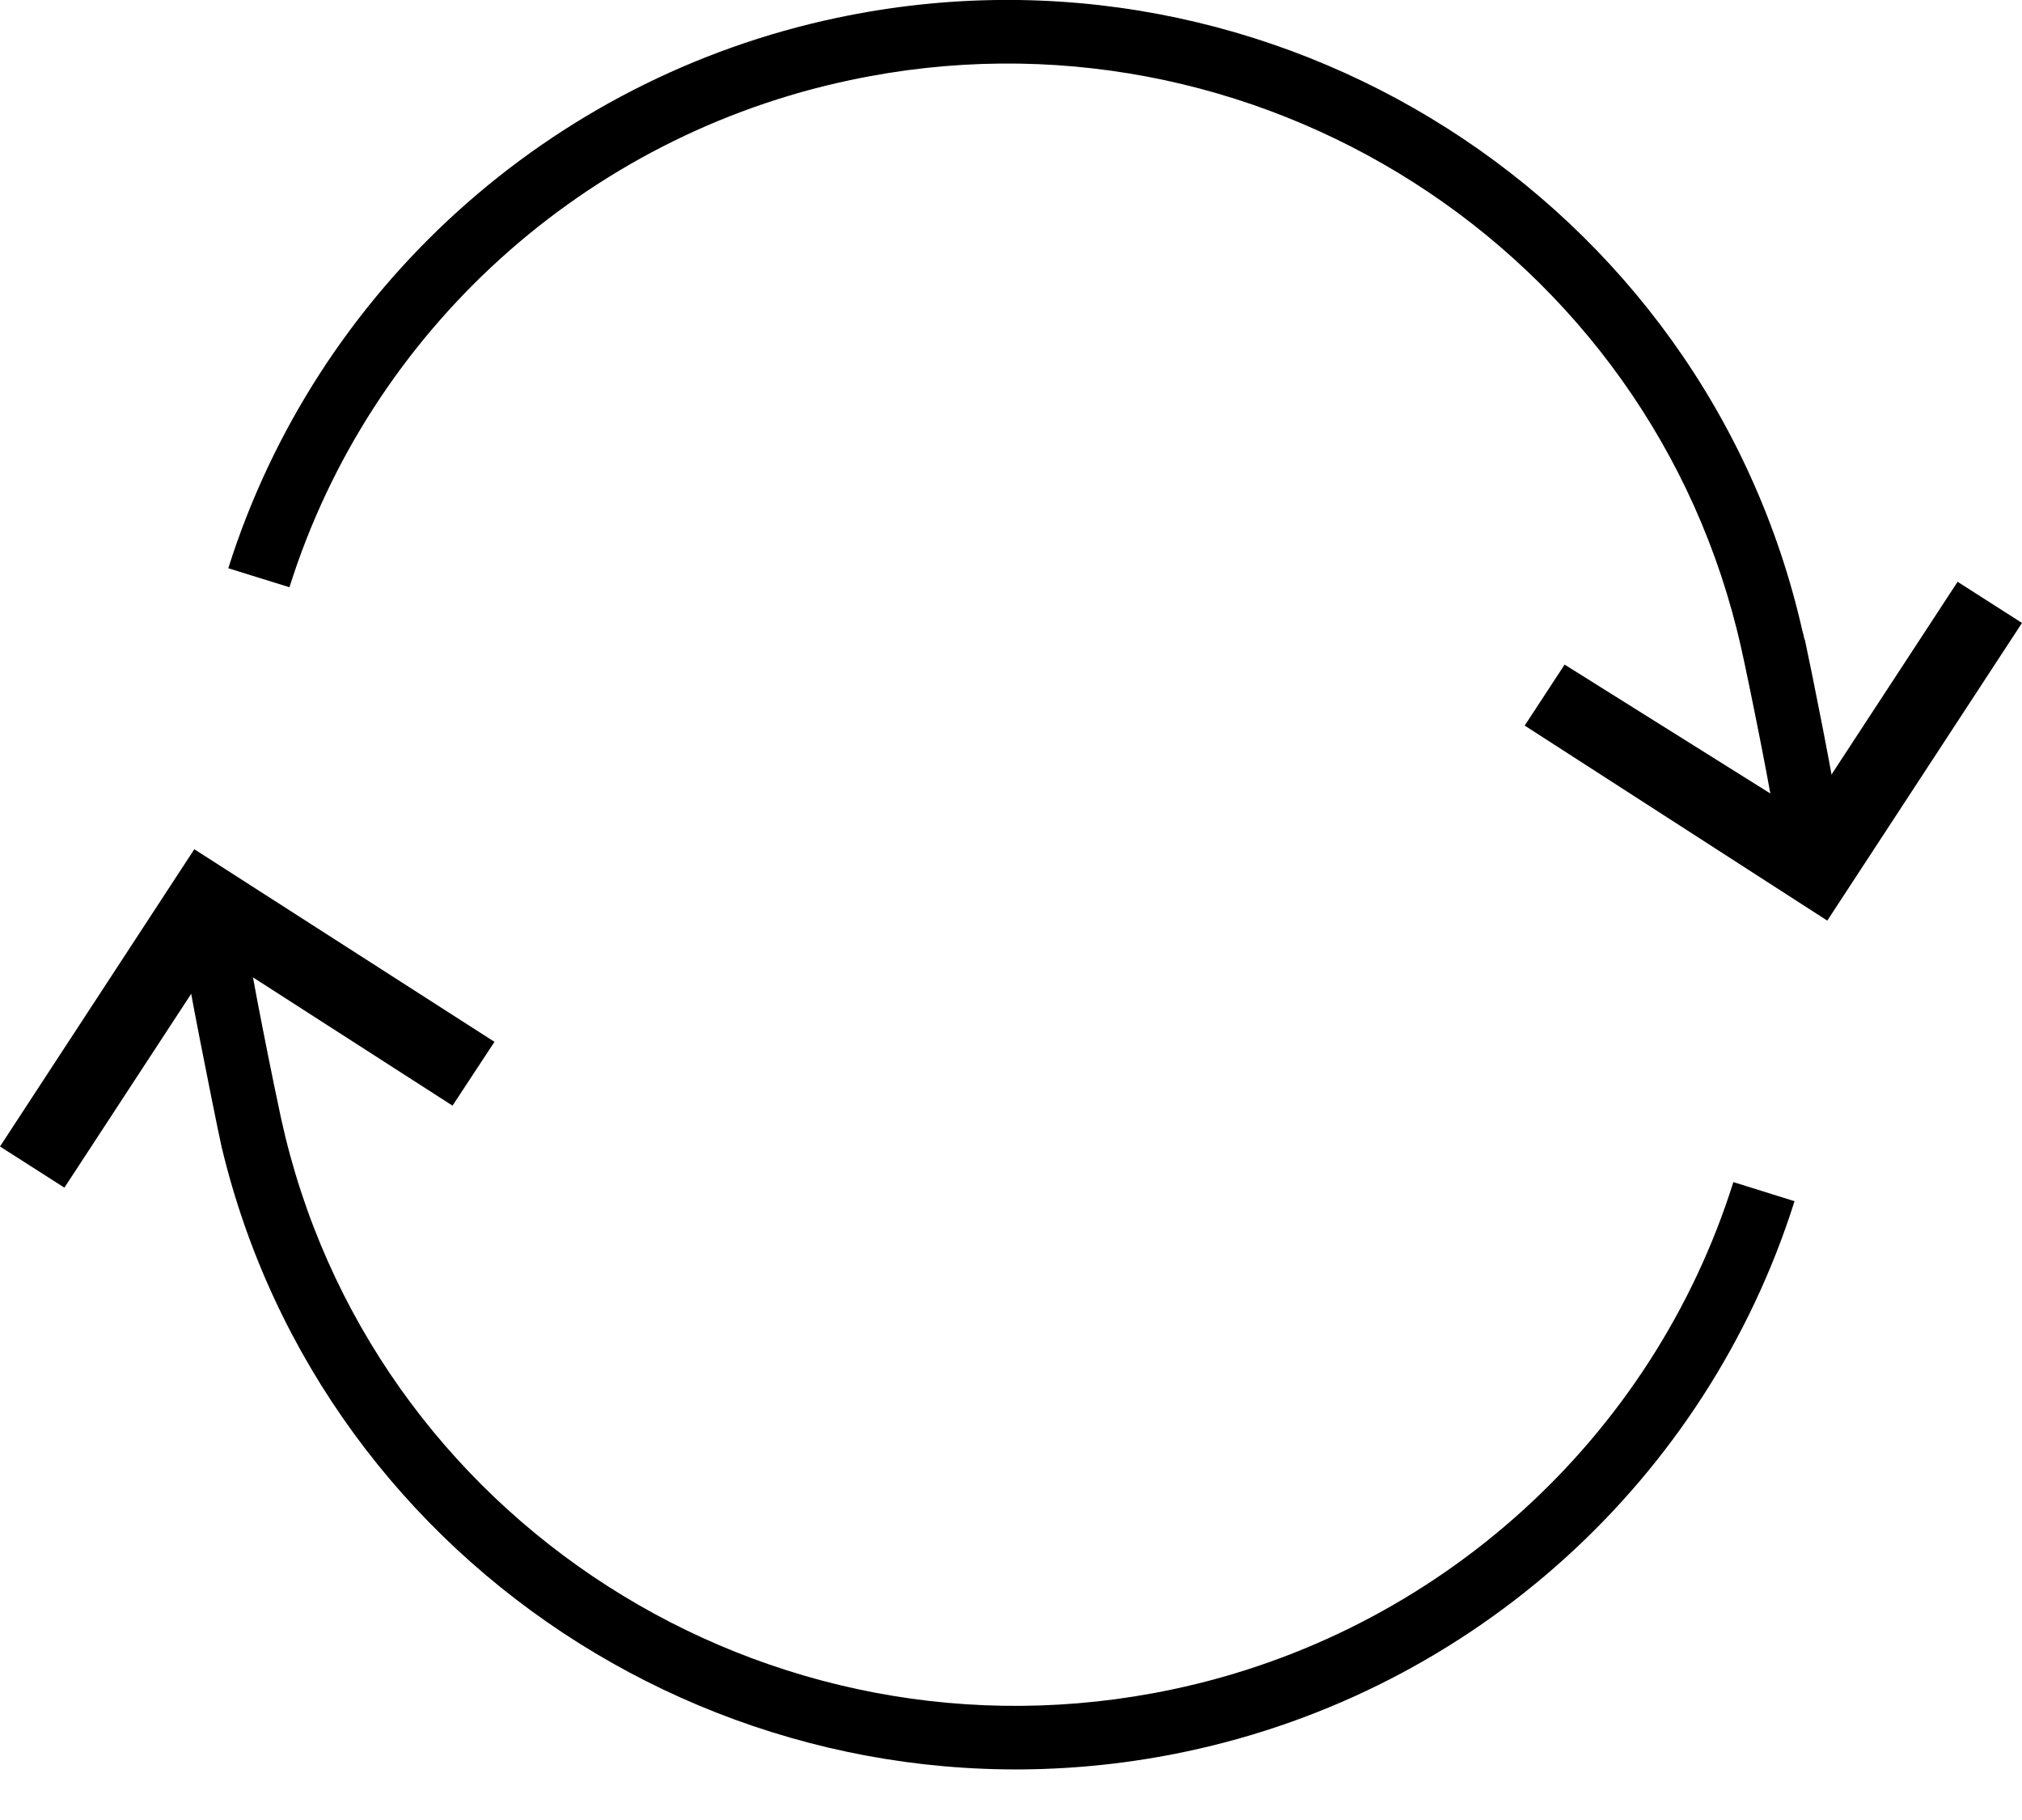
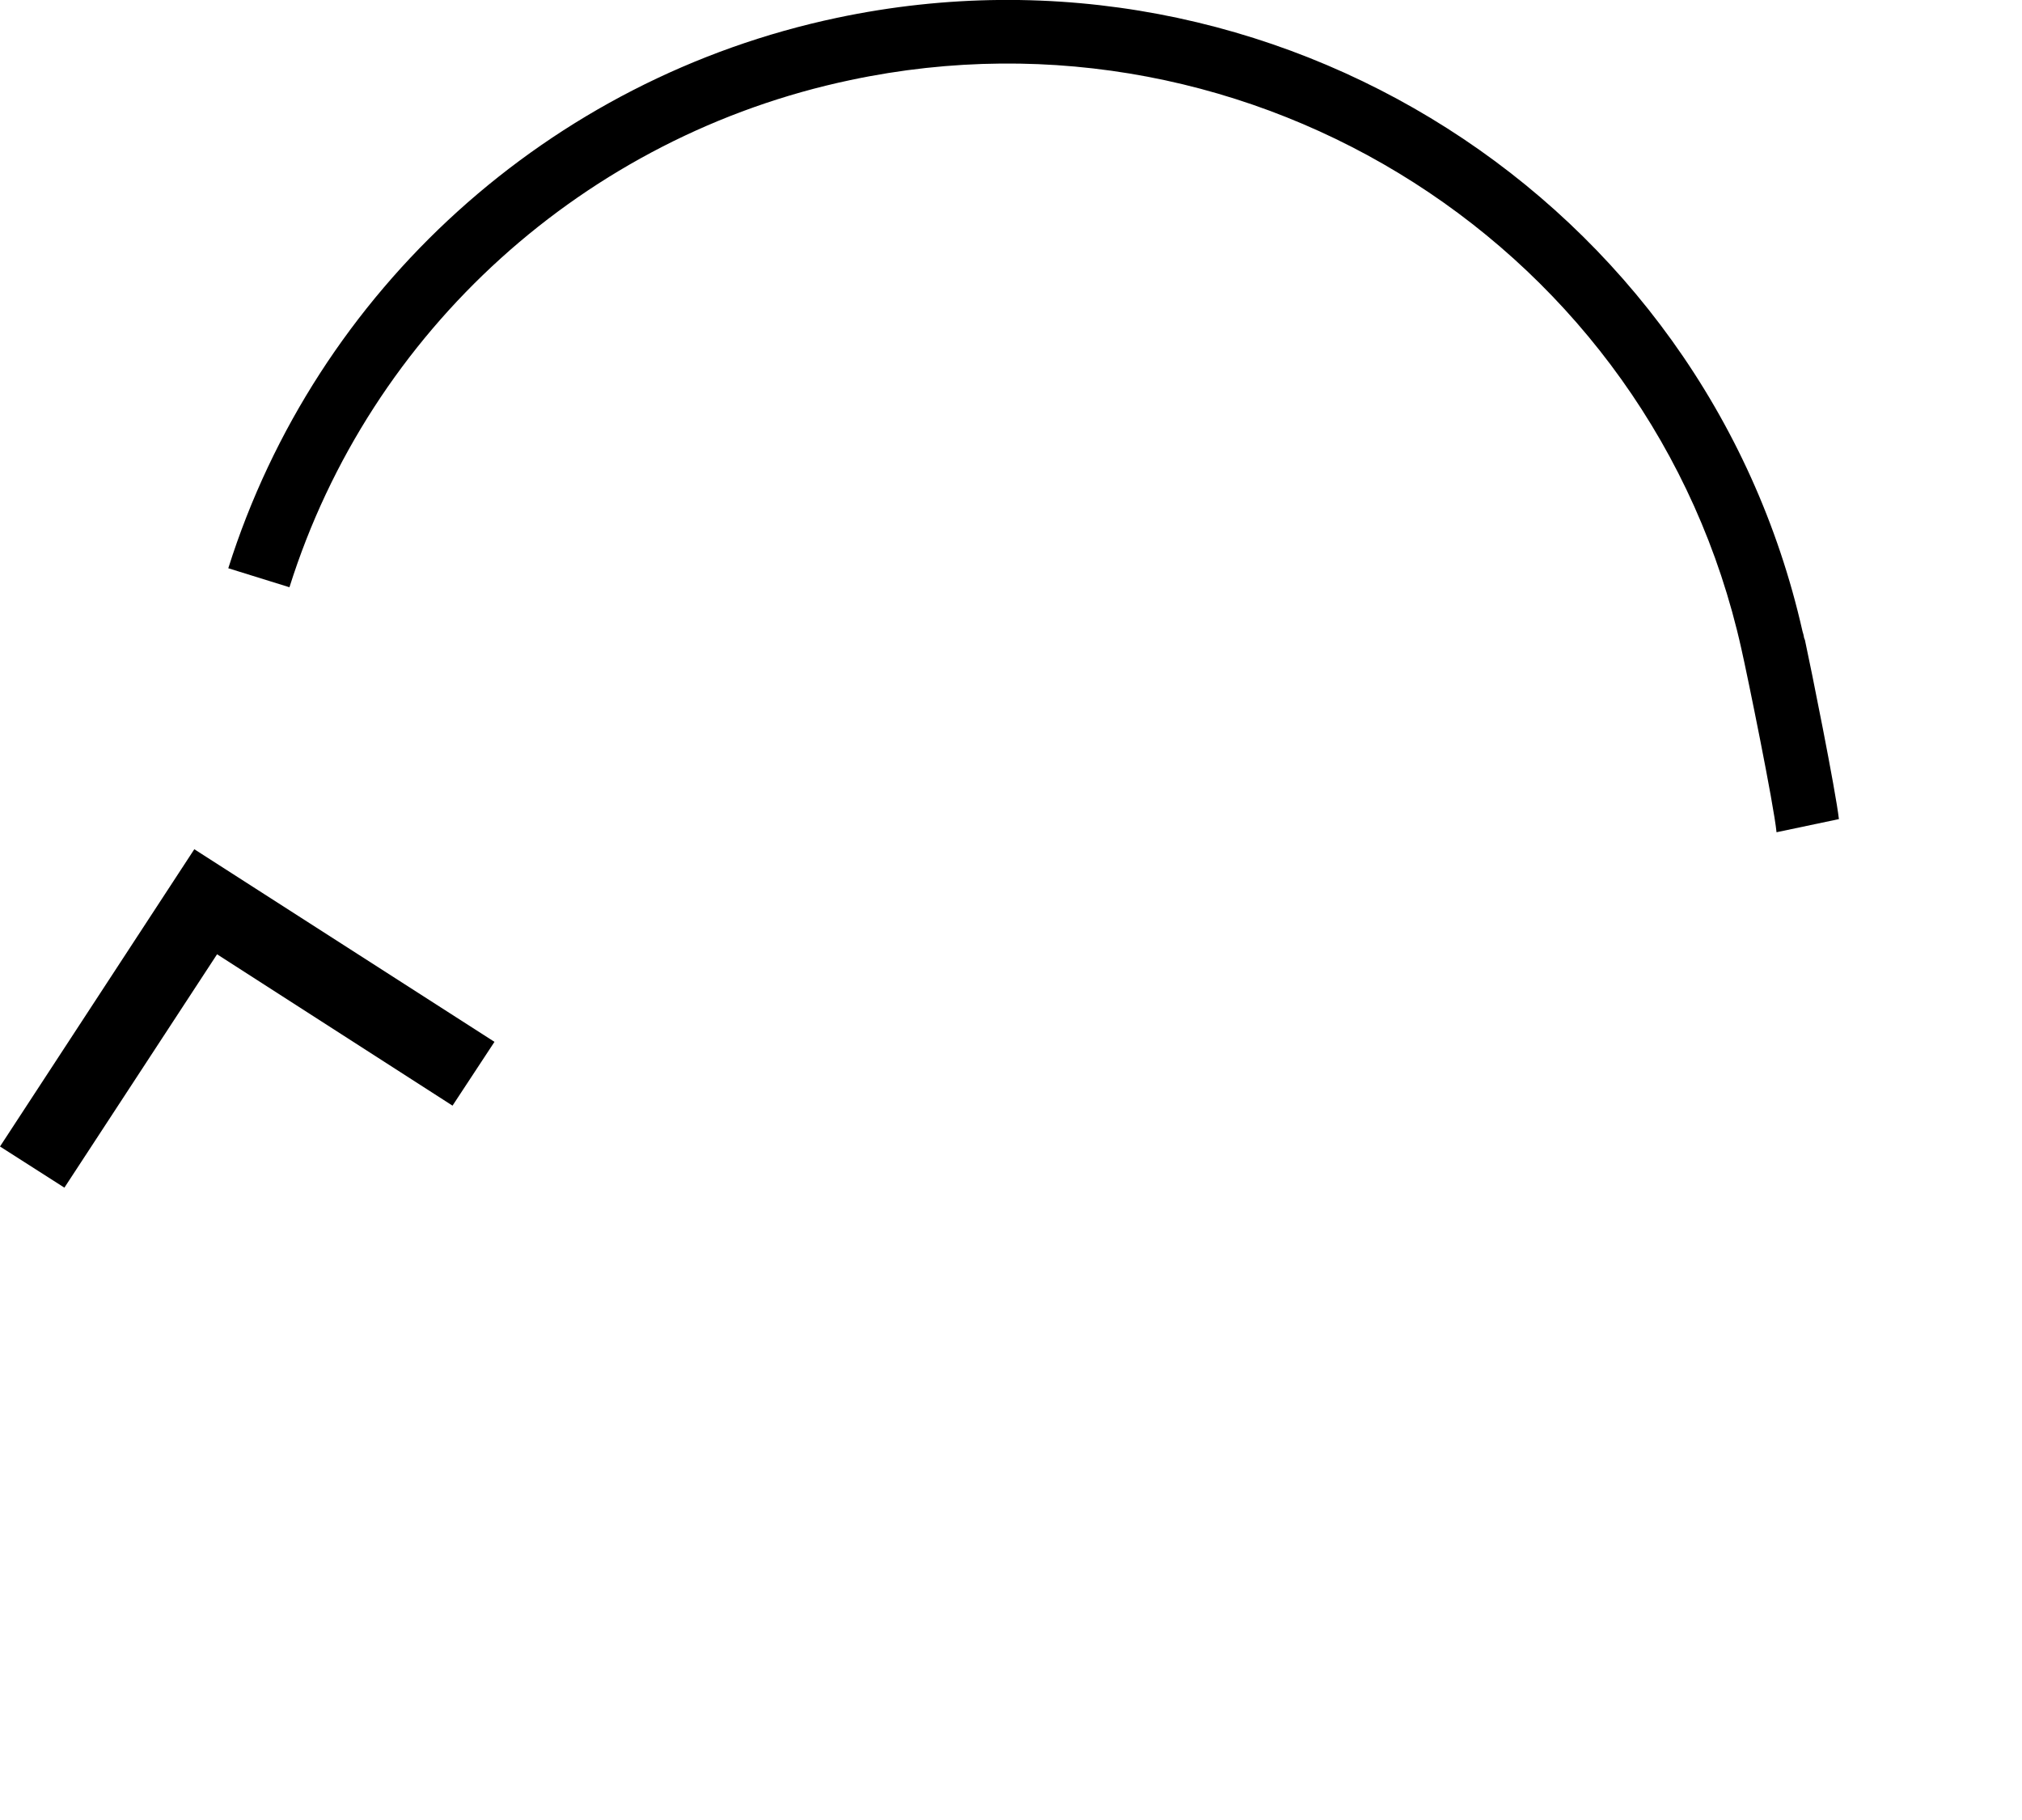
<svg xmlns="http://www.w3.org/2000/svg" width="20" height="18" viewBox="0 0 20 18" fill="none">
  <path d="M1.922 8.399L0 11.339L0.637 11.746L2.147 9.438L4.476 10.935L4.891 10.304L1.922 8.399Z" fill="black" />
-   <path d="M19.363 5.754L17.853 8.062L15.476 6.573L15.081 7.176L18.074 9.105L20 6.161L19.363 5.754Z" fill="black" />
  <path d="M17.845 6.31C17.841 6.287 17.837 6.267 17.829 6.244C16.864 1.979 12.602 -0.737 8.28 0.176C5.433 0.776 3.128 2.865 2.258 5.62L2.863 5.808C3.662 3.269 5.789 1.344 8.411 0.792C12.404 -0.055 16.346 2.469 17.224 6.416C17.284 6.679 17.545 7.956 17.572 8.231L18.189 8.101C18.157 7.819 17.912 6.6 17.853 6.33C17.849 6.322 17.849 6.318 17.845 6.31Z" fill="black" />
-   <path d="M17.145 11.691C16.346 14.231 14.219 16.156 11.598 16.708C7.592 17.555 3.646 15.023 2.78 11.06C2.724 10.806 2.467 9.548 2.44 9.281L1.815 9.375C1.847 9.657 2.1 10.9 2.155 11.17C2.159 11.19 2.163 11.206 2.167 11.225C2.175 11.264 2.183 11.3 2.191 11.339C3.195 15.552 7.434 18.229 11.728 17.324C14.575 16.724 16.88 14.635 17.75 11.88L17.145 11.691Z" fill="black" />
</svg>